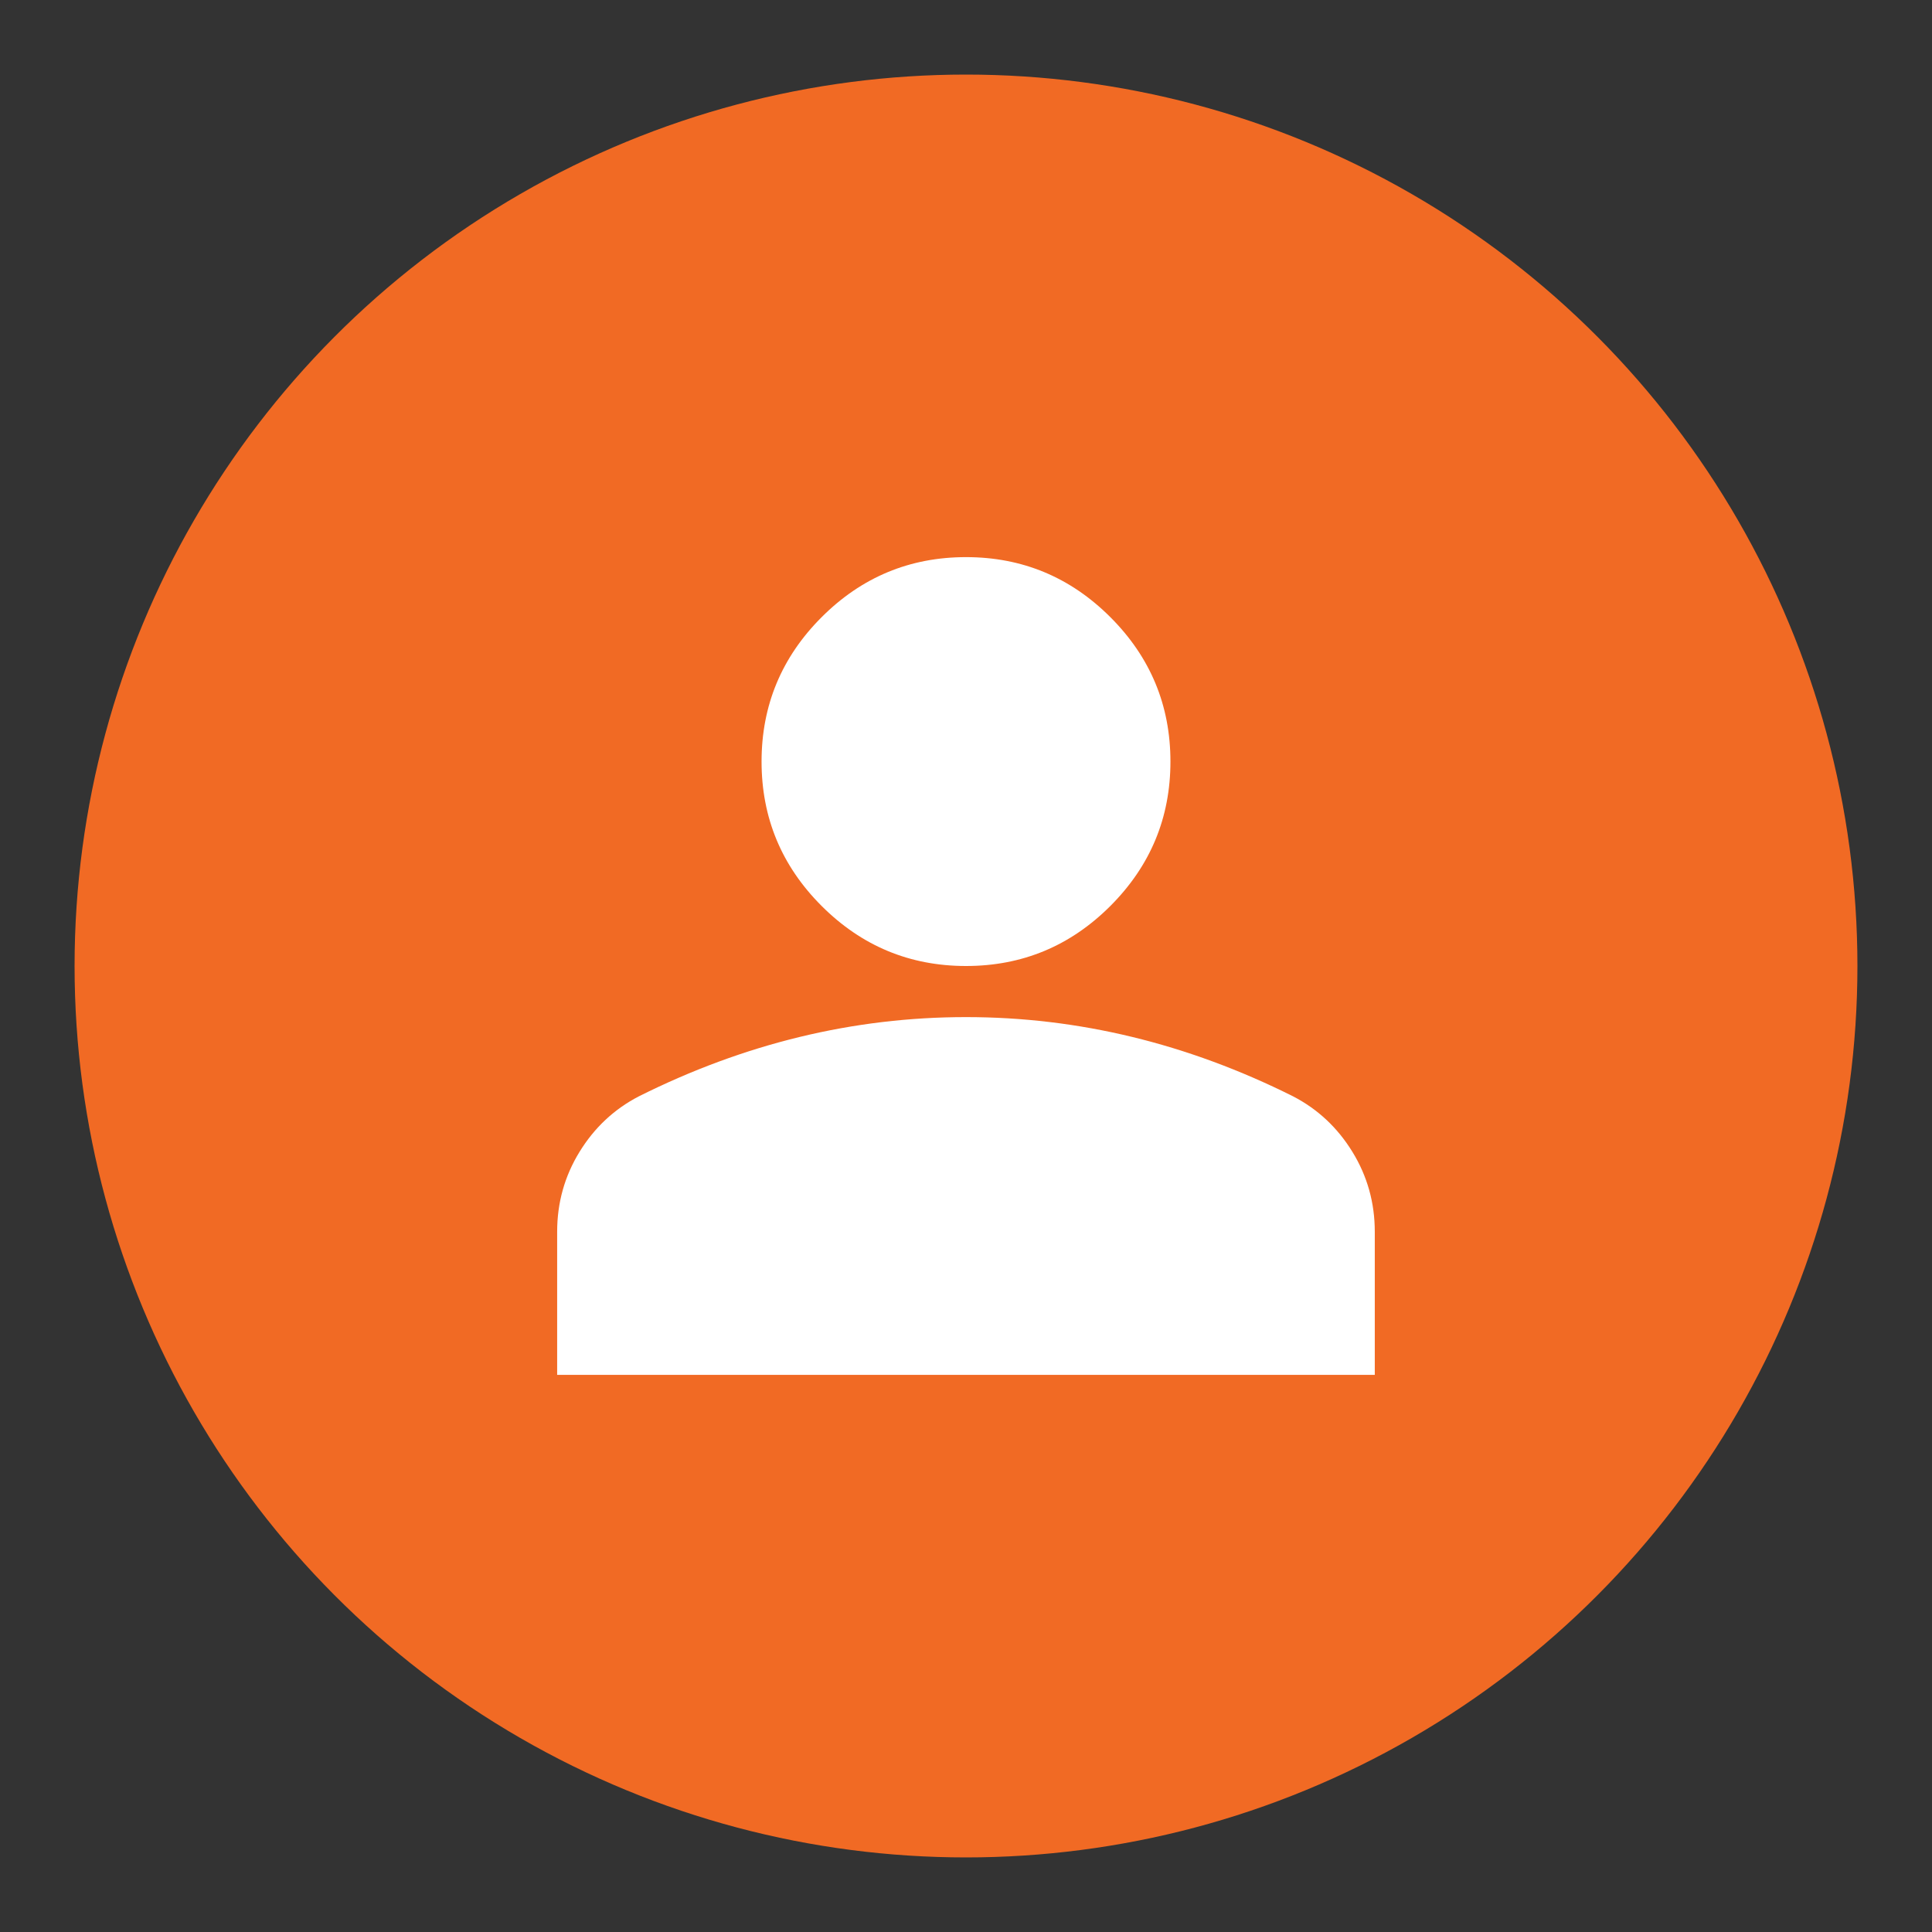
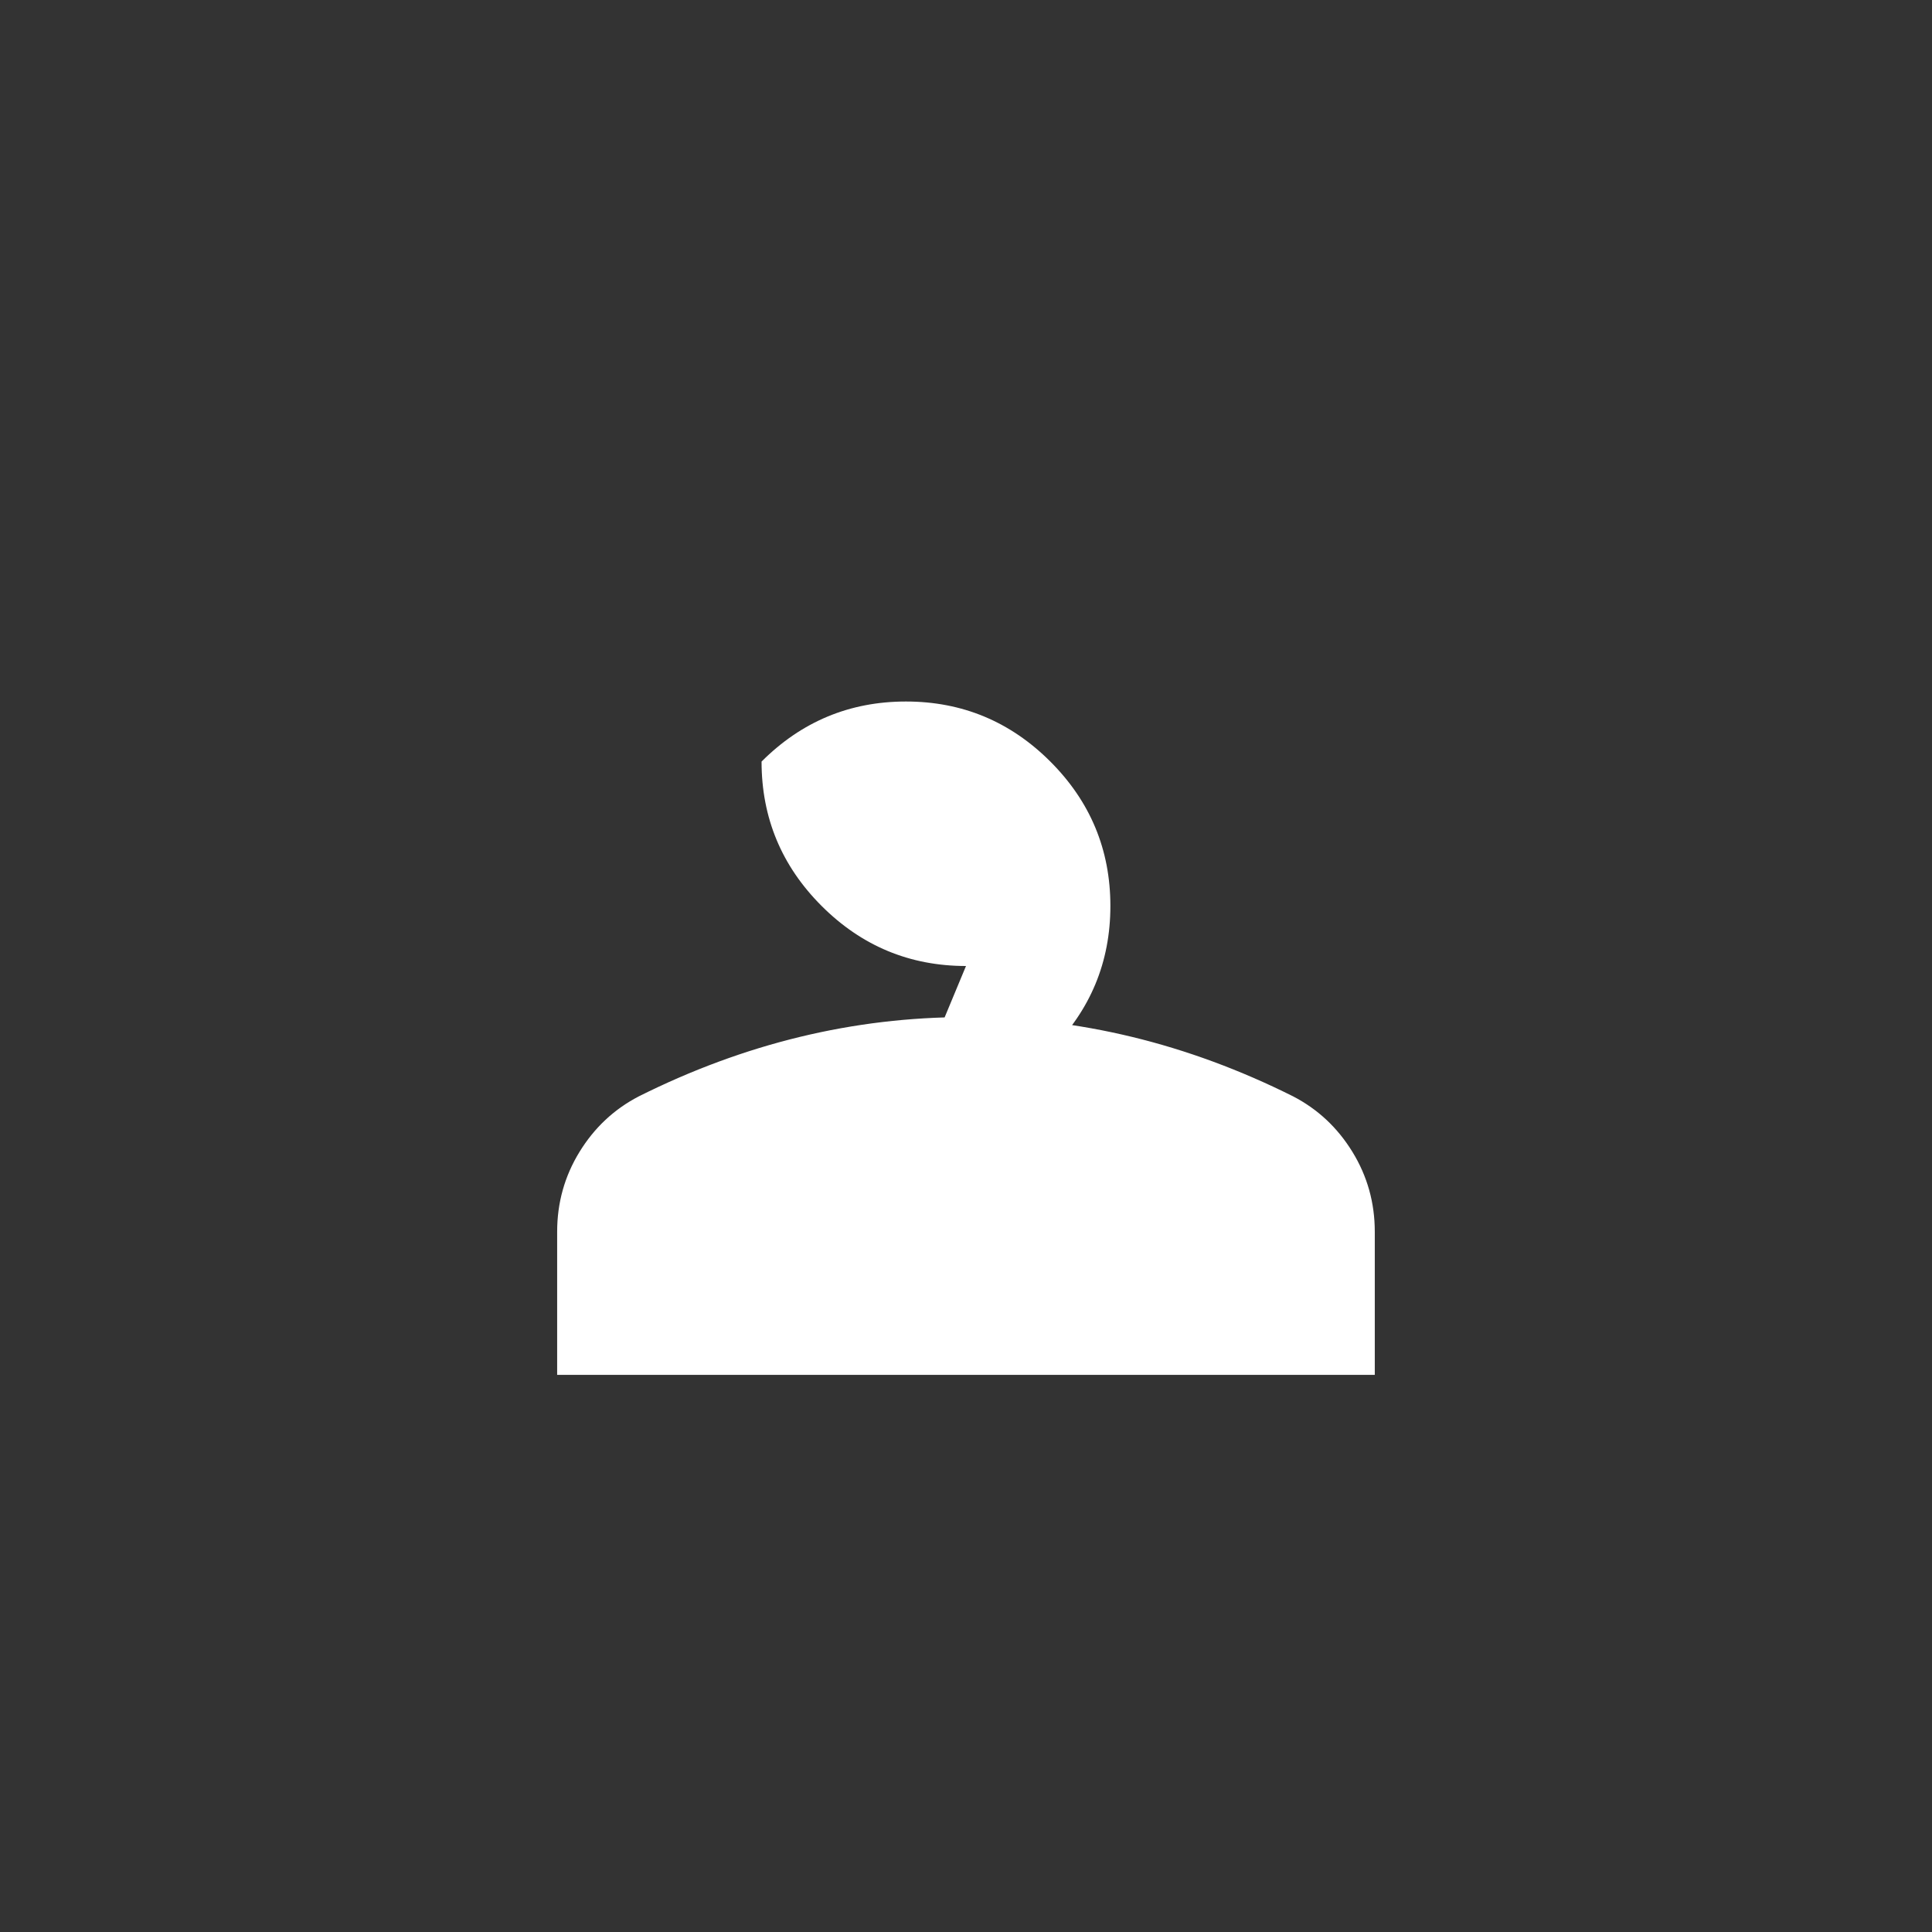
<svg xmlns="http://www.w3.org/2000/svg" id="Layer_1" data-name="Layer 1" viewBox="0 0 600 600">
  <rect x="0" y="0" width="600" height="600" fill="#333333" stroke="none" />
  <defs>
    <style>
      .cls-1 {
        fill: #fff;
      }

      .cls-2 {
        fill: #f16a24;
      }
    </style>
  </defs>
-   <circle class="cls-2" cx="300" cy="300" r="276.84" />
-   <path class="cls-1" d="M300,300c-17.46,0-32.4-6.22-44.84-18.65-12.43-12.43-18.65-27.38-18.65-44.84s6.22-32.4,18.65-44.84c12.43-12.43,27.38-18.65,44.84-18.65s32.4,6.22,44.84,18.65c12.43,12.43,18.65,27.38,18.65,44.84s-6.22,32.4-18.65,44.84c-12.43,12.43-27.38,18.65-44.84,18.65ZM173.03,426.97v-44.44c0-8.99,2.31-17.26,6.94-24.8,4.63-7.54,10.78-13.29,18.45-17.26,16.4-8.2,33.07-14.35,49.99-18.45,16.93-4.1,34.12-6.15,51.58-6.15s34.65,2.05,51.58,6.15c16.93,4.1,33.59,10.25,49.99,18.45,7.67,3.97,13.82,9.72,18.45,17.26,4.63,7.54,6.94,15.81,6.94,24.8v44.44h-253.94Z" />
+   <path class="cls-1" d="M300,300c-17.46,0-32.4-6.22-44.84-18.65-12.43-12.43-18.65-27.38-18.65-44.84c12.43-12.43,27.38-18.65,44.84-18.65s32.4,6.22,44.84,18.65c12.43,12.43,18.65,27.38,18.65,44.84s-6.22,32.4-18.65,44.84c-12.43,12.43-27.38,18.65-44.84,18.65ZM173.03,426.97v-44.44c0-8.99,2.31-17.26,6.94-24.8,4.63-7.54,10.78-13.29,18.45-17.26,16.4-8.2,33.07-14.35,49.99-18.45,16.93-4.1,34.12-6.15,51.58-6.15s34.65,2.05,51.58,6.15c16.93,4.1,33.59,10.25,49.99,18.45,7.67,3.97,13.82,9.72,18.45,17.26,4.63,7.54,6.94,15.81,6.94,24.8v44.44h-253.94Z" />
</svg>